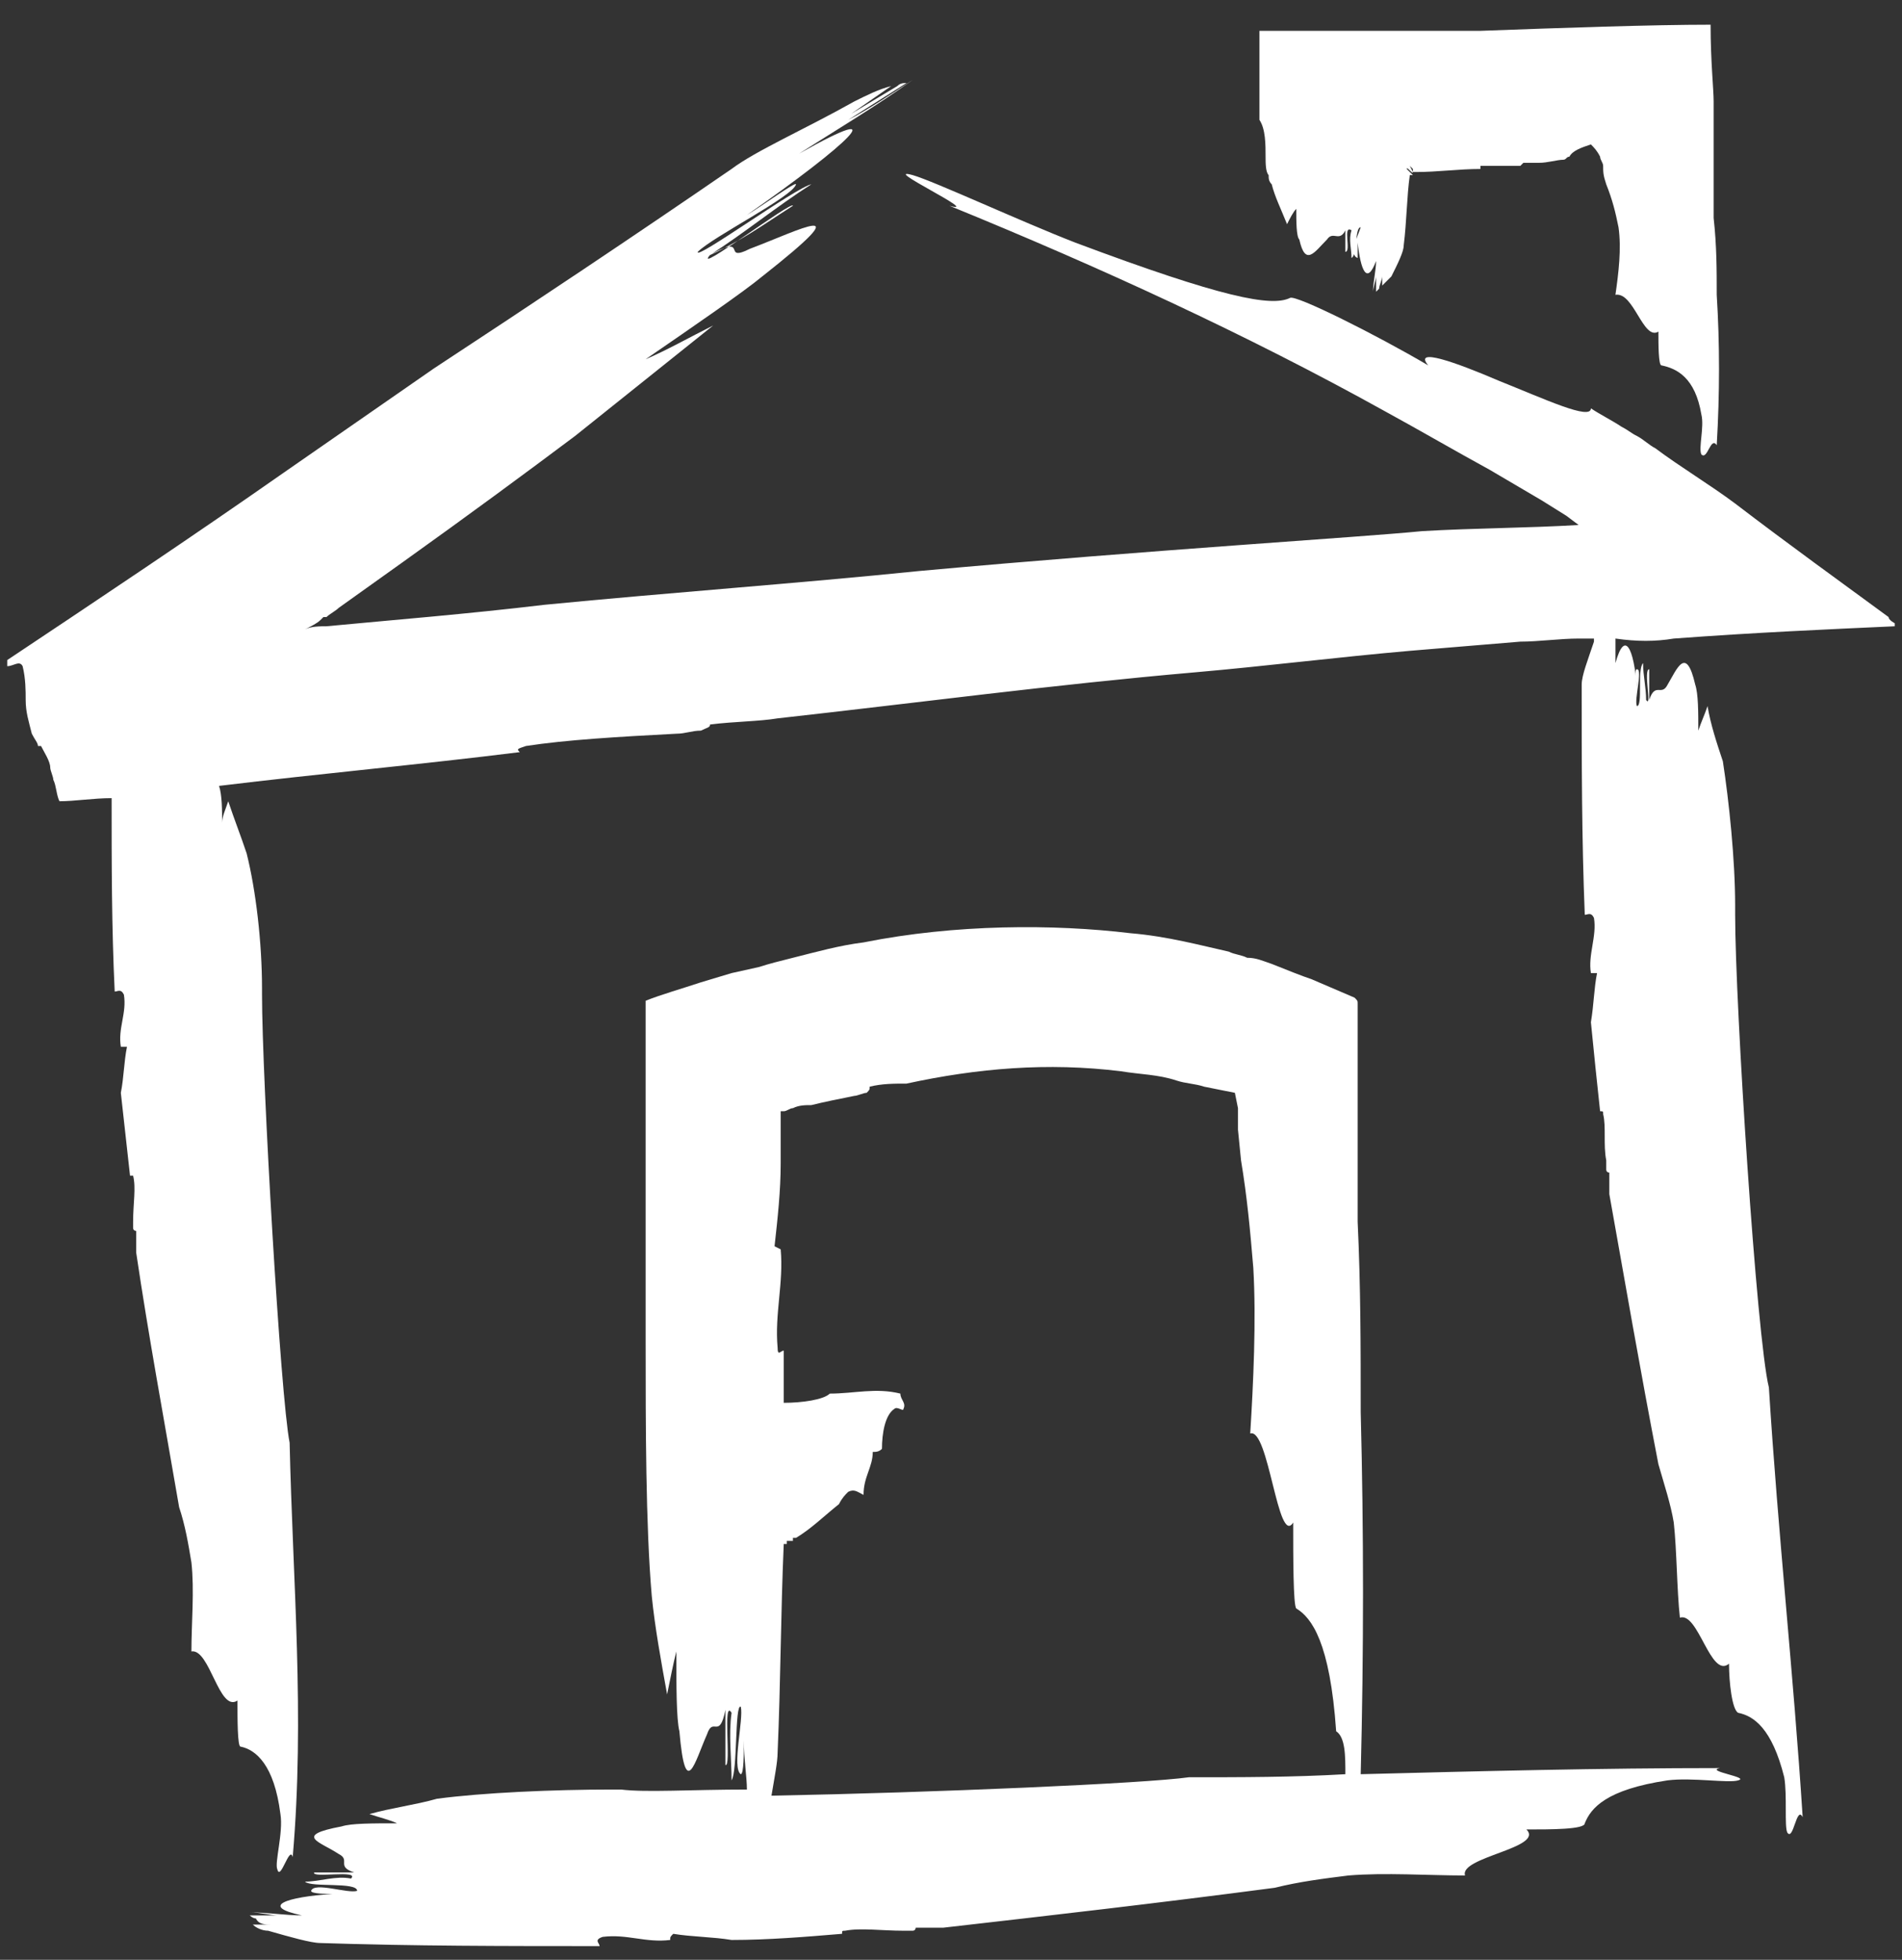
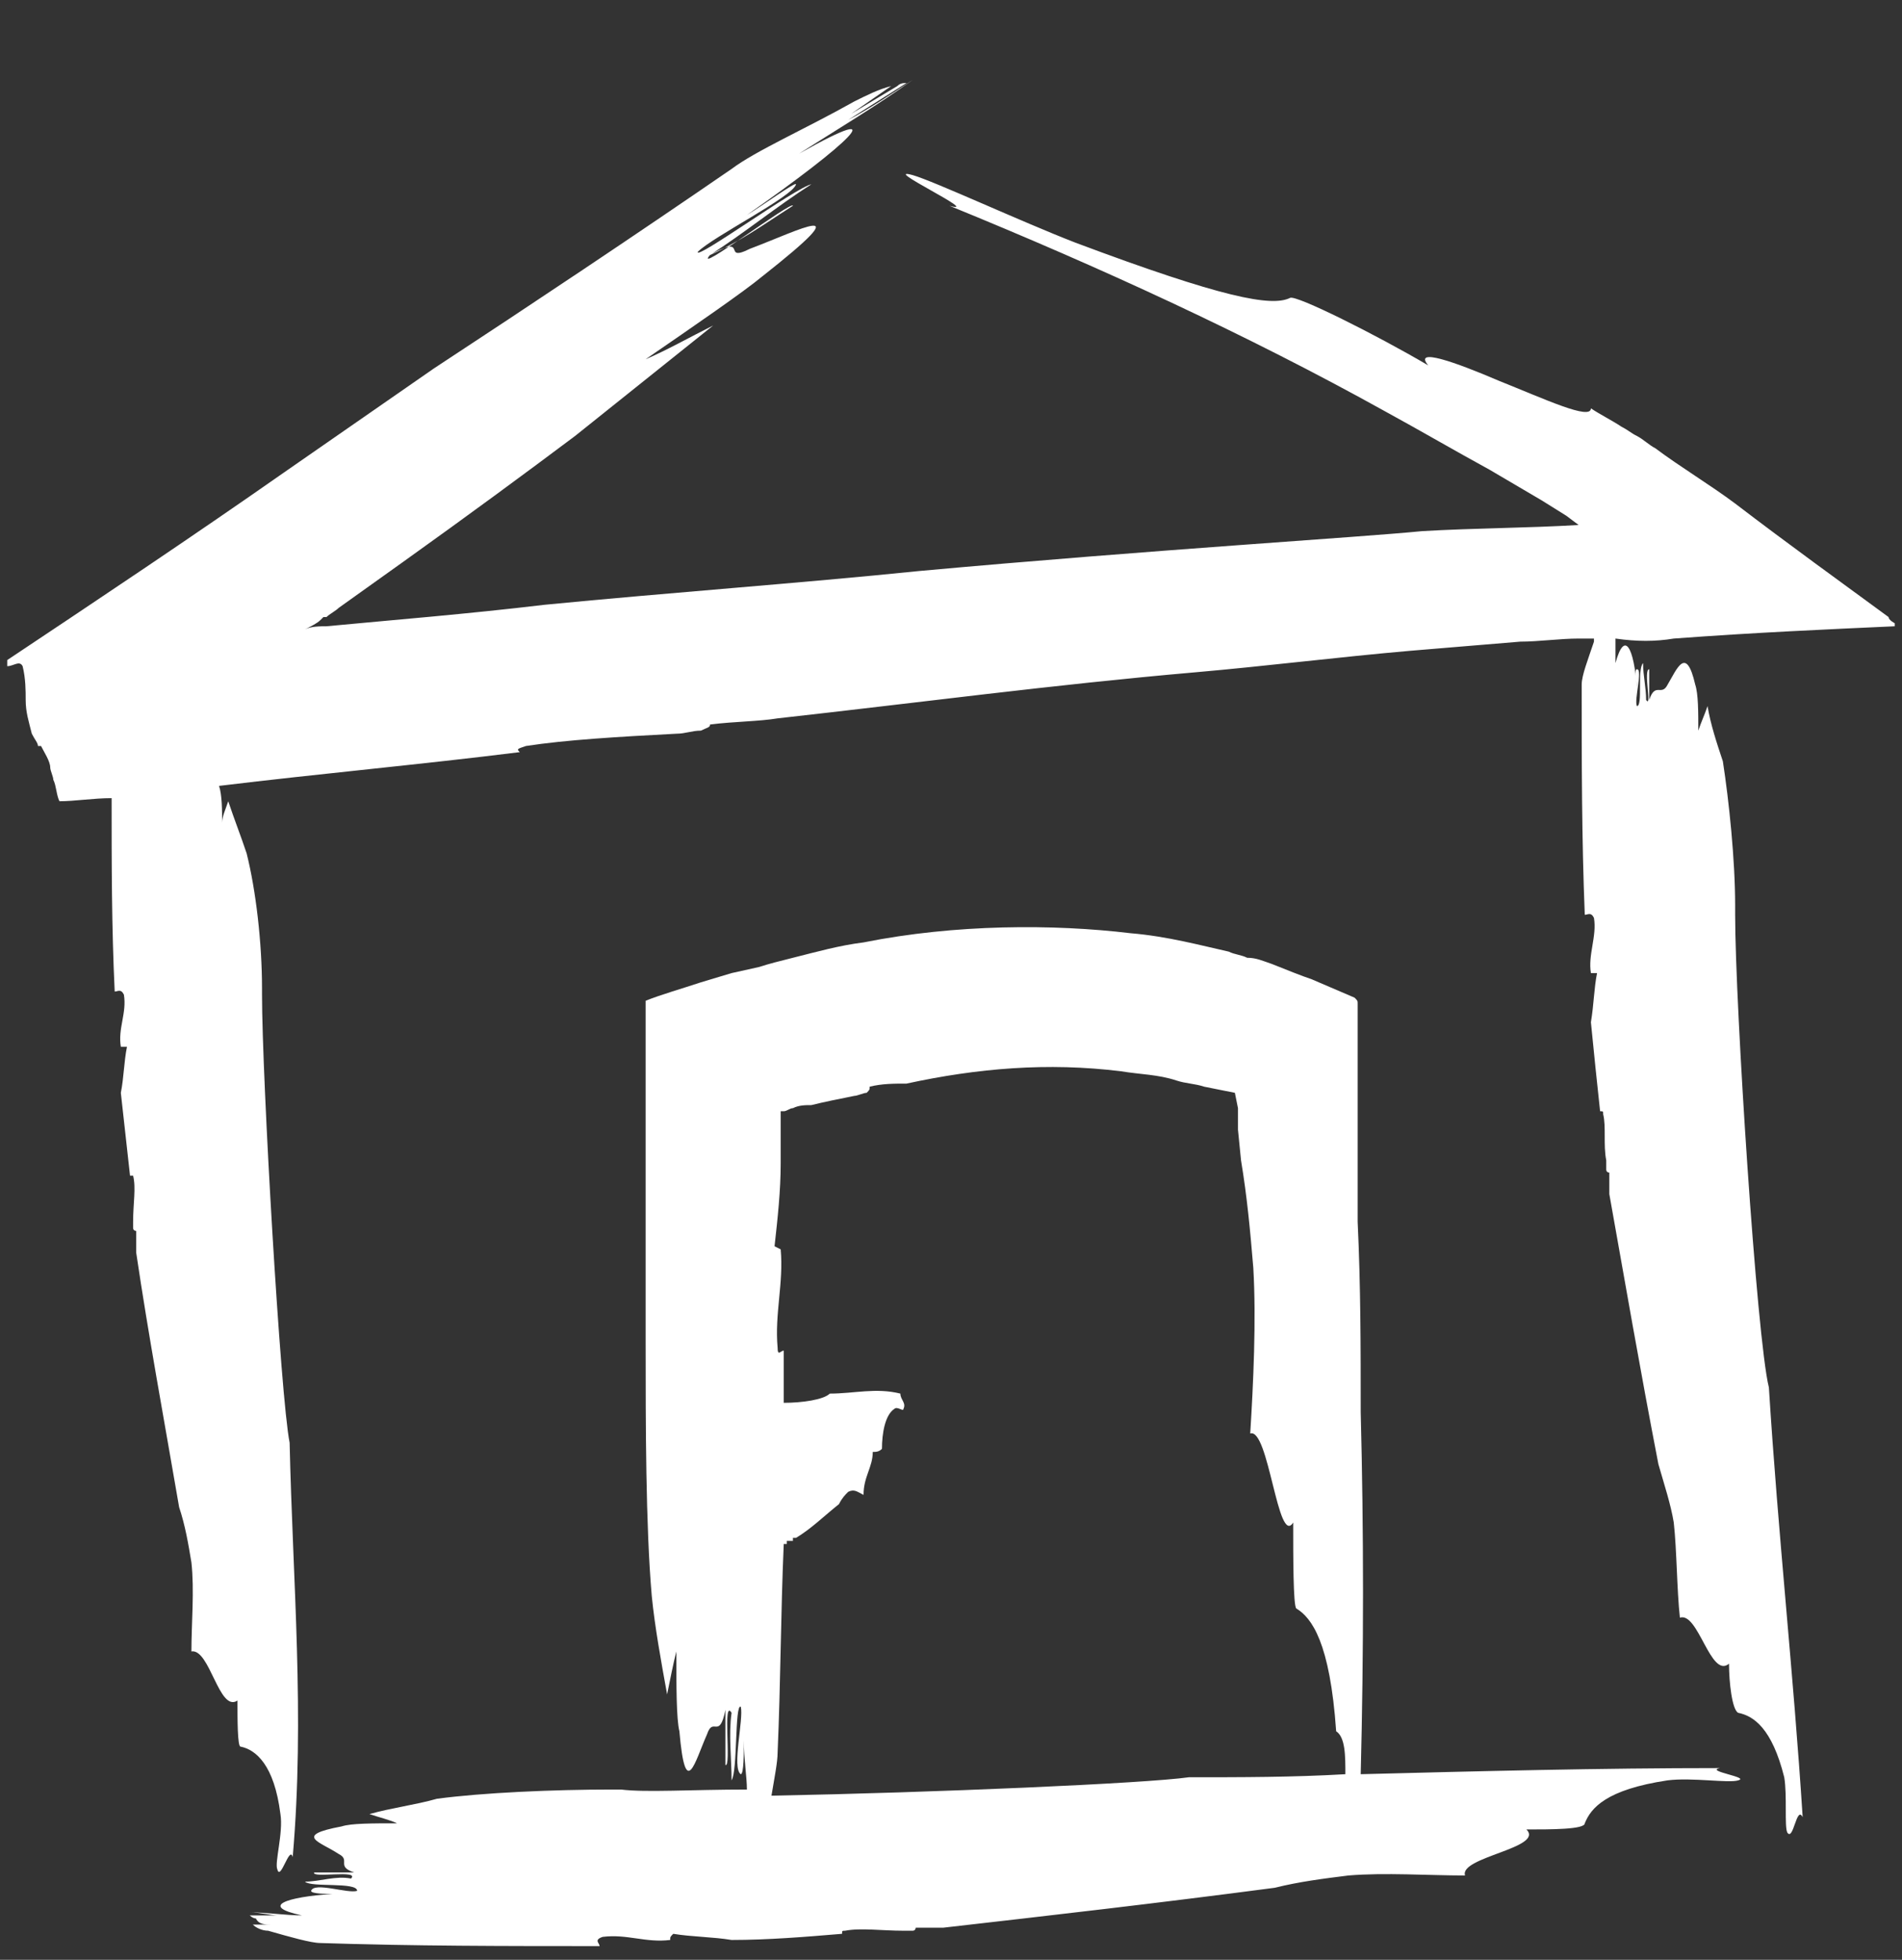
<svg xmlns="http://www.w3.org/2000/svg" width="66" height="68" viewBox="0 0 66 68" fill="none">
  <rect x="0" y="0" width="66" height="68" fill="#333333" stroke="none" />
  <path d="M58.08 22.156C60.955 21.943 63.405 21.837 65.748 21.73V21.624C65.748 21.624 65.535 21.517 65.535 21.411C63.937 20.239 62.02 18.855 60.21 17.471C59.358 16.832 58.293 16.193 57.441 15.554C57.228 15.447 57.015 15.234 56.802 15.128C56.589 15.021 56.483 14.915 56.27 14.808C55.95 14.595 55.524 14.382 55.205 14.169C55.205 14.595 53.607 13.85 52.01 13.211C50.519 12.572 49.028 12.039 49.56 12.678C47.75 11.613 44.981 10.229 44.768 10.335C44.129 10.655 42.425 10.335 37.313 8.418C35.396 7.673 32.414 6.288 31.669 6.075C30.497 5.756 34.118 7.46 32.947 7.14C38.165 9.27 43.277 11.613 48.069 14.276C49.241 14.915 50.519 15.66 51.69 16.299L53.501 17.364L54.353 17.896L54.779 18.216C54.779 18.216 54.779 18.216 54.885 18.216C54.885 18.216 54.885 18.216 54.779 18.216C52.968 18.323 51.158 18.323 49.347 18.429C47.217 18.642 40.082 19.068 31.882 19.814C27.729 20.239 23.256 20.559 18.889 20.985C16.227 21.304 13.565 21.517 11.328 21.73C11.115 21.73 10.796 21.73 10.583 21.837C10.796 21.73 11.009 21.624 11.115 21.517L11.222 21.411H11.328C11.435 21.304 11.648 21.198 11.754 21.091C12.499 20.559 13.245 20.026 13.991 19.494C16.227 17.896 18.25 16.406 19.954 15.128C21.552 13.85 23.149 12.572 24.747 11.294C23.895 11.72 23.149 12.146 22.404 12.465C24.108 11.294 25.812 10.122 26.451 9.59C29.965 6.821 27.729 7.992 26.025 8.631C24.96 9.164 26.131 7.992 24.427 8.951C25.812 8.312 26.344 7.886 27.515 7.14C27.515 6.927 24.001 9.59 24.64 8.844C25.812 8.099 26.983 7.14 28.154 6.395C27.622 6.501 24.108 9.057 24.214 8.738C24.747 8.205 27.515 6.821 27.622 6.395C27.622 6.288 26.451 7.14 25.918 7.46C29.433 5.01 31.136 3.413 27.729 5.33C28.9 4.584 30.497 3.626 31.669 2.774C31.03 3.2 30.071 3.839 29.433 4.159L31.456 2.881C31.349 2.881 31.243 2.881 31.136 2.987C30.604 3.307 30.071 3.626 29.539 3.946L30.923 2.987C30.497 3.094 30.071 3.307 29.645 3.52C27.942 4.478 26.238 5.223 25.386 5.862C21.978 8.205 18.463 10.548 15.055 12.785L9.837 16.406C6.642 18.642 3.447 20.772 0.252 22.902V23.115C0.465 23.115 0.678 22.902 0.785 23.115C0.891 23.541 0.891 23.967 0.891 24.286C0.891 24.712 0.998 25.032 1.104 25.458C1.211 25.671 1.317 25.777 1.317 25.884H1.424C1.53 26.097 1.743 26.416 1.743 26.629C1.743 26.736 1.85 26.949 1.85 27.055C1.956 27.268 1.956 27.588 2.063 27.801C2.595 27.801 3.234 27.694 3.873 27.694C3.873 29.931 3.873 32.167 3.98 34.404C4.086 34.404 4.193 34.297 4.299 34.51C4.406 35.149 4.086 35.681 4.193 36.32H4.406C4.299 36.853 4.299 37.385 4.193 37.918C4.299 38.876 4.406 39.835 4.512 40.793C4.619 40.793 4.619 40.793 4.619 40.793C4.725 41.219 4.619 41.752 4.619 42.391V42.604C4.619 42.71 4.725 42.71 4.725 42.71C4.725 42.923 4.725 43.243 4.725 43.456C5.151 46.331 5.684 49.206 6.216 52.295C6.429 52.934 6.536 53.573 6.642 54.212C6.749 55.17 6.642 56.342 6.642 57.3C7.281 57.194 7.601 59.43 8.24 59.004C8.24 59.643 8.24 60.602 8.346 60.602C8.879 60.708 9.518 61.241 9.731 62.944C9.837 63.584 9.518 64.648 9.624 64.862C9.731 65.287 10.05 64.01 10.157 64.436C10.583 59.537 10.157 54.851 10.05 50.059C9.731 48.461 9.092 37.385 9.092 34.51V34.297C9.092 32.7 8.879 30.889 8.559 29.611C8.346 28.972 8.133 28.44 7.92 27.801C7.814 28.12 7.707 28.333 7.707 28.546C7.707 28.12 7.707 27.588 7.601 27.268C11.115 26.842 14.63 26.523 18.037 26.097C17.931 25.99 17.931 25.99 18.25 25.884C19.635 25.671 21.445 25.564 23.469 25.458C23.788 25.458 24.001 25.351 24.321 25.351C24.534 25.245 24.64 25.245 24.64 25.138C25.492 25.032 26.344 25.032 26.983 24.925C31.775 24.393 36.568 23.754 41.467 23.328C43.916 23.115 46.472 22.795 48.921 22.582C50.199 22.476 51.477 22.369 52.755 22.263C53.394 22.263 54.14 22.156 54.779 22.156C54.992 22.156 55.098 22.156 55.311 22.156C55.311 22.156 55.311 22.156 55.311 22.263C55.098 22.902 54.885 23.434 54.885 23.754C54.885 26.416 54.885 29.079 54.992 31.741C55.098 31.741 55.205 31.635 55.311 31.848C55.418 32.487 55.098 33.126 55.205 33.764H55.418C55.311 34.297 55.311 34.83 55.205 35.468C55.311 36.533 55.418 37.598 55.524 38.557C55.631 38.557 55.631 38.557 55.631 38.663C55.737 39.089 55.631 39.728 55.737 40.261V40.58C55.737 40.687 55.844 40.687 55.844 40.687C55.844 41.006 55.844 41.219 55.844 41.432C56.376 44.414 56.909 47.503 57.547 50.804C57.761 51.549 57.974 52.188 58.08 52.827C58.187 53.786 58.187 55.17 58.293 56.129C58.932 55.916 59.358 58.259 59.997 57.726C59.997 58.365 60.103 59.324 60.316 59.43C60.849 59.537 61.488 59.963 61.914 61.667C62.02 62.306 61.914 63.37 62.02 63.584C62.233 63.903 62.34 62.625 62.553 63.051C62.233 58.046 61.701 53.253 61.381 48.142C60.955 46.438 60.21 34.83 60.21 31.741V31.422C60.21 29.824 59.997 27.801 59.784 26.416C59.571 25.777 59.358 25.138 59.252 24.499C59.145 24.819 59.038 25.032 58.932 25.351C58.932 24.712 58.932 24.073 58.825 23.754C58.506 22.369 58.187 23.221 57.867 23.754C57.654 24.18 57.441 23.647 57.228 24.286C57.228 23.86 57.228 23.647 57.228 23.221C57.015 23.221 57.334 24.606 57.121 24.286C57.121 23.86 57.015 23.434 57.015 23.008C56.802 23.221 57.015 24.499 56.802 24.499C56.696 24.286 57.015 23.221 56.802 23.221C56.696 23.221 56.802 23.647 56.802 23.86C56.696 22.476 56.376 21.837 56.057 23.008C56.057 22.795 56.057 22.476 56.057 22.156C56.802 22.263 57.441 22.263 58.08 22.156ZM6.11 27.481C6.11 27.588 6.216 27.588 6.11 27.481ZM6.216 27.588C6.216 27.481 6.216 27.481 6.216 27.588ZM56.057 22.476V22.369C56.057 22.369 56.057 22.369 56.057 22.476ZM56.163 22.476V22.263C56.163 22.369 56.163 22.476 56.163 22.476Z" fill="#ffffff" />
-   <path d="M43.916 5.437C43.916 5.65 43.916 5.969 44.022 6.075C44.022 6.182 44.022 6.288 44.129 6.395C44.235 6.821 44.448 7.247 44.661 7.779C44.768 7.566 44.874 7.353 44.981 7.247C44.981 7.673 44.981 8.205 45.087 8.312C45.3 9.27 45.62 8.738 46.046 8.312C46.259 7.992 46.472 8.418 46.685 7.992C46.685 8.312 46.685 8.418 46.685 8.738C46.898 8.738 46.578 7.779 46.898 7.992C46.791 8.312 46.898 8.631 46.898 8.951C47.111 8.844 47.004 7.886 47.217 7.886C47.111 8.205 46.791 8.844 47.111 8.951C47.111 8.951 47.111 8.631 47.111 8.418C47.217 9.377 47.43 9.909 47.75 9.057C47.75 9.377 47.643 9.803 47.643 10.122C47.643 10.016 47.75 9.696 47.75 9.59V10.122L47.856 10.016C47.856 9.909 47.963 9.696 47.963 9.59V9.909C48.069 9.803 48.176 9.696 48.282 9.59C48.495 9.164 48.708 8.738 48.708 8.525C48.815 7.673 48.815 6.821 48.921 6.075H49.028C48.921 5.969 48.815 5.863 48.815 5.863C48.815 5.756 49.028 6.075 49.028 5.969L48.921 5.756L49.028 5.863C49.028 5.863 49.028 5.863 49.028 5.969H49.134C49.88 5.969 50.625 5.863 51.371 5.863C51.371 5.756 51.371 5.756 51.371 5.756C51.69 5.756 52.116 5.756 52.542 5.756H52.755L52.861 5.65C53.075 5.65 53.181 5.65 53.394 5.65C53.714 5.65 54.033 5.543 54.246 5.543C54.352 5.543 54.352 5.437 54.459 5.437C54.566 5.224 54.885 5.117 55.204 5.011C55.311 5.117 55.417 5.224 55.524 5.437C55.524 5.543 55.63 5.65 55.63 5.756C55.63 5.969 55.63 6.075 55.737 6.395C55.95 6.927 56.056 7.353 56.163 7.886C56.269 8.631 56.163 9.483 56.056 10.229C56.695 10.122 57.015 11.826 57.547 11.507C57.547 11.933 57.547 12.678 57.654 12.678C58.186 12.785 58.825 13.104 59.038 14.382C59.145 14.808 58.932 15.554 59.038 15.767C59.251 15.98 59.358 15.128 59.571 15.447C59.677 13.637 59.677 11.933 59.571 10.229C59.571 9.377 59.571 8.525 59.464 7.566V6.182C59.464 5.33 59.464 4.478 59.464 3.52C59.464 3.094 59.358 2.135 59.358 0.857C57.334 0.857 54.246 0.964 51.371 1.07C50.306 1.07 49.241 1.07 48.389 1.07C46.898 1.07 45.62 1.07 44.768 1.07H44.448C44.235 1.07 44.022 1.07 43.703 1.07C43.703 2.029 43.703 3.2 43.703 4.159C43.916 4.478 43.916 5.011 43.916 5.437Z" fill="#fff" />
  <path d="M59.678 61.347C55.524 61.347 51.371 61.453 47.217 61.56C47.324 57.3 47.324 53.147 47.217 48.993C47.217 46.757 47.217 44.627 47.111 42.391C47.111 41.326 47.111 40.154 47.111 39.089C47.111 38.131 47.111 37.279 47.111 36.32V34.829C47.111 34.723 47.111 34.723 47.004 34.616L45.513 33.977C45.194 33.871 44.661 33.658 44.129 33.445C43.809 33.338 43.596 33.232 43.277 33.232C43.064 33.125 42.851 33.125 42.638 33.019C41.68 32.806 40.508 32.486 39.23 32.38C36.568 32.06 33.16 32.06 29.965 32.699C29.113 32.806 28.367 33.019 27.515 33.232C27.09 33.338 26.664 33.445 26.344 33.551L25.386 33.764L24.321 34.084C23.682 34.297 22.936 34.51 22.404 34.723C22.404 35.362 22.404 36.107 22.404 36.746C22.404 37.705 22.404 38.77 22.404 39.728C22.404 42.497 22.404 44.733 22.404 46.011V46.544C22.404 49.419 22.404 52.934 22.617 55.383C22.723 56.448 22.936 57.62 23.149 58.791C23.256 58.259 23.362 57.726 23.469 57.3C23.469 58.471 23.469 59.643 23.575 60.069C23.788 62.518 24.108 61.134 24.534 60.175C24.747 59.536 24.96 60.389 25.173 59.324C25.173 60.069 25.173 60.495 25.173 61.24C25.386 61.347 25.066 58.898 25.386 59.43C25.279 60.175 25.386 61.028 25.386 61.773C25.599 61.453 25.492 59.111 25.705 59.217C25.812 59.643 25.386 61.347 25.705 61.56C25.812 61.56 25.812 60.815 25.812 60.389C25.812 61.028 25.918 61.666 25.918 62.092C24.001 62.092 22.404 62.199 21.552 62.092C21.445 62.092 21.339 62.092 21.232 62.092C19.209 62.092 16.759 62.199 15.162 62.412C14.416 62.625 13.565 62.731 12.819 62.944C13.139 63.051 13.565 63.157 13.777 63.264C12.925 63.264 12.18 63.264 11.861 63.37C10.157 63.69 11.115 63.903 11.754 64.329C12.18 64.542 11.648 64.755 12.287 64.968C11.754 64.968 11.435 64.968 10.902 64.968C10.796 65.181 12.499 64.861 12.18 65.181C11.648 65.074 11.115 65.287 10.583 65.287C10.796 65.5 12.393 65.287 12.393 65.607C12.074 65.713 10.902 65.287 10.796 65.607C10.796 65.713 11.328 65.713 11.541 65.713C9.944 65.82 8.985 66.139 10.476 66.459C9.944 66.459 9.198 66.352 8.666 66.352C8.985 66.352 9.411 66.459 9.624 66.459C9.305 66.459 8.985 66.459 8.666 66.459C8.666 66.459 8.772 66.565 8.879 66.565C8.985 66.778 9.198 66.778 9.411 66.778C9.198 66.778 8.985 66.778 8.772 66.778C8.879 66.885 9.092 66.991 9.305 66.991C10.05 67.204 10.796 67.417 11.115 67.417C14.31 67.524 17.611 67.524 20.806 67.524C20.806 67.417 20.593 67.311 20.913 67.204C21.765 67.098 22.404 67.417 23.256 67.311C23.256 67.204 23.256 67.204 23.362 67.098C24.001 67.204 24.747 67.204 25.386 67.311C26.664 67.311 27.942 67.204 29.22 67.098C29.22 66.991 29.22 66.991 29.326 66.991C29.858 66.885 30.604 66.991 31.349 66.991C31.456 66.991 31.562 66.991 31.669 66.991C31.775 66.991 31.775 66.885 31.775 66.885C32.095 66.885 32.414 66.885 32.734 66.885C36.461 66.459 40.189 66.033 44.236 65.5C45.087 65.287 45.939 65.181 46.791 65.074C48.069 64.968 49.56 65.074 50.838 65.074C50.625 64.435 53.607 64.116 52.968 63.477C53.82 63.477 54.992 63.477 54.992 63.264C55.205 62.731 55.737 62.092 57.867 61.773C58.719 61.666 59.997 61.879 60.316 61.773C60.742 61.666 59.145 61.453 59.678 61.347ZM26.238 62.305C26.238 62.199 26.238 62.199 26.238 62.092C26.238 62.199 26.238 62.305 26.238 62.305ZM46.685 61.56C44.874 61.666 43.064 61.666 41.254 61.666C39.763 61.879 32.414 62.199 26.77 62.305C26.877 61.666 26.983 61.134 26.983 60.815C27.09 58.365 27.09 56.022 27.196 53.573H27.303C27.303 53.466 27.303 53.466 27.303 53.466C27.409 53.466 27.515 53.466 27.515 53.466V53.36H27.622C28.154 53.04 28.581 52.614 29.113 52.188C29.22 51.975 29.326 51.869 29.433 51.762C29.645 51.656 29.752 51.762 29.965 51.869C29.965 51.23 30.285 50.91 30.285 50.378C30.391 50.378 30.497 50.378 30.604 50.271C30.604 49.739 30.71 49.1 31.03 48.887C31.136 48.78 31.349 48.993 31.349 48.887C31.456 48.674 31.243 48.567 31.243 48.354C30.391 48.141 29.645 48.354 28.794 48.354C28.581 48.567 27.835 48.674 27.196 48.674C27.196 48.035 27.196 47.502 27.196 46.863C27.09 46.863 26.983 47.076 26.983 46.757C26.877 45.586 27.196 44.52 27.09 43.349L26.877 43.243C26.983 42.284 27.09 41.326 27.09 40.367V38.77C27.09 38.663 27.09 38.663 27.09 38.663C27.09 38.557 27.09 38.557 27.09 38.557H27.196C27.303 38.557 27.409 38.45 27.515 38.45C27.729 38.344 27.942 38.344 28.154 38.344C28.581 38.237 29.113 38.131 29.645 38.024C29.752 38.024 29.965 37.918 30.072 37.918C30.178 37.811 30.178 37.811 30.178 37.705C30.604 37.598 31.03 37.598 31.456 37.598C33.905 37.066 36.355 36.853 38.911 37.172C39.55 37.279 40.189 37.279 40.828 37.492C41.147 37.598 41.467 37.598 41.786 37.705L42.851 37.918L42.958 38.45V38.77C42.958 38.876 42.958 38.983 42.958 39.196L43.064 40.261C43.277 41.539 43.383 42.71 43.49 43.988C43.596 45.798 43.49 48.035 43.383 49.739C44.023 49.526 44.342 53.679 44.874 52.827C44.874 53.999 44.874 55.703 44.981 55.809C45.513 56.129 46.152 56.981 46.365 60.069C46.685 60.282 46.685 60.921 46.685 61.56Z" fill="#ffffff" />
</svg>